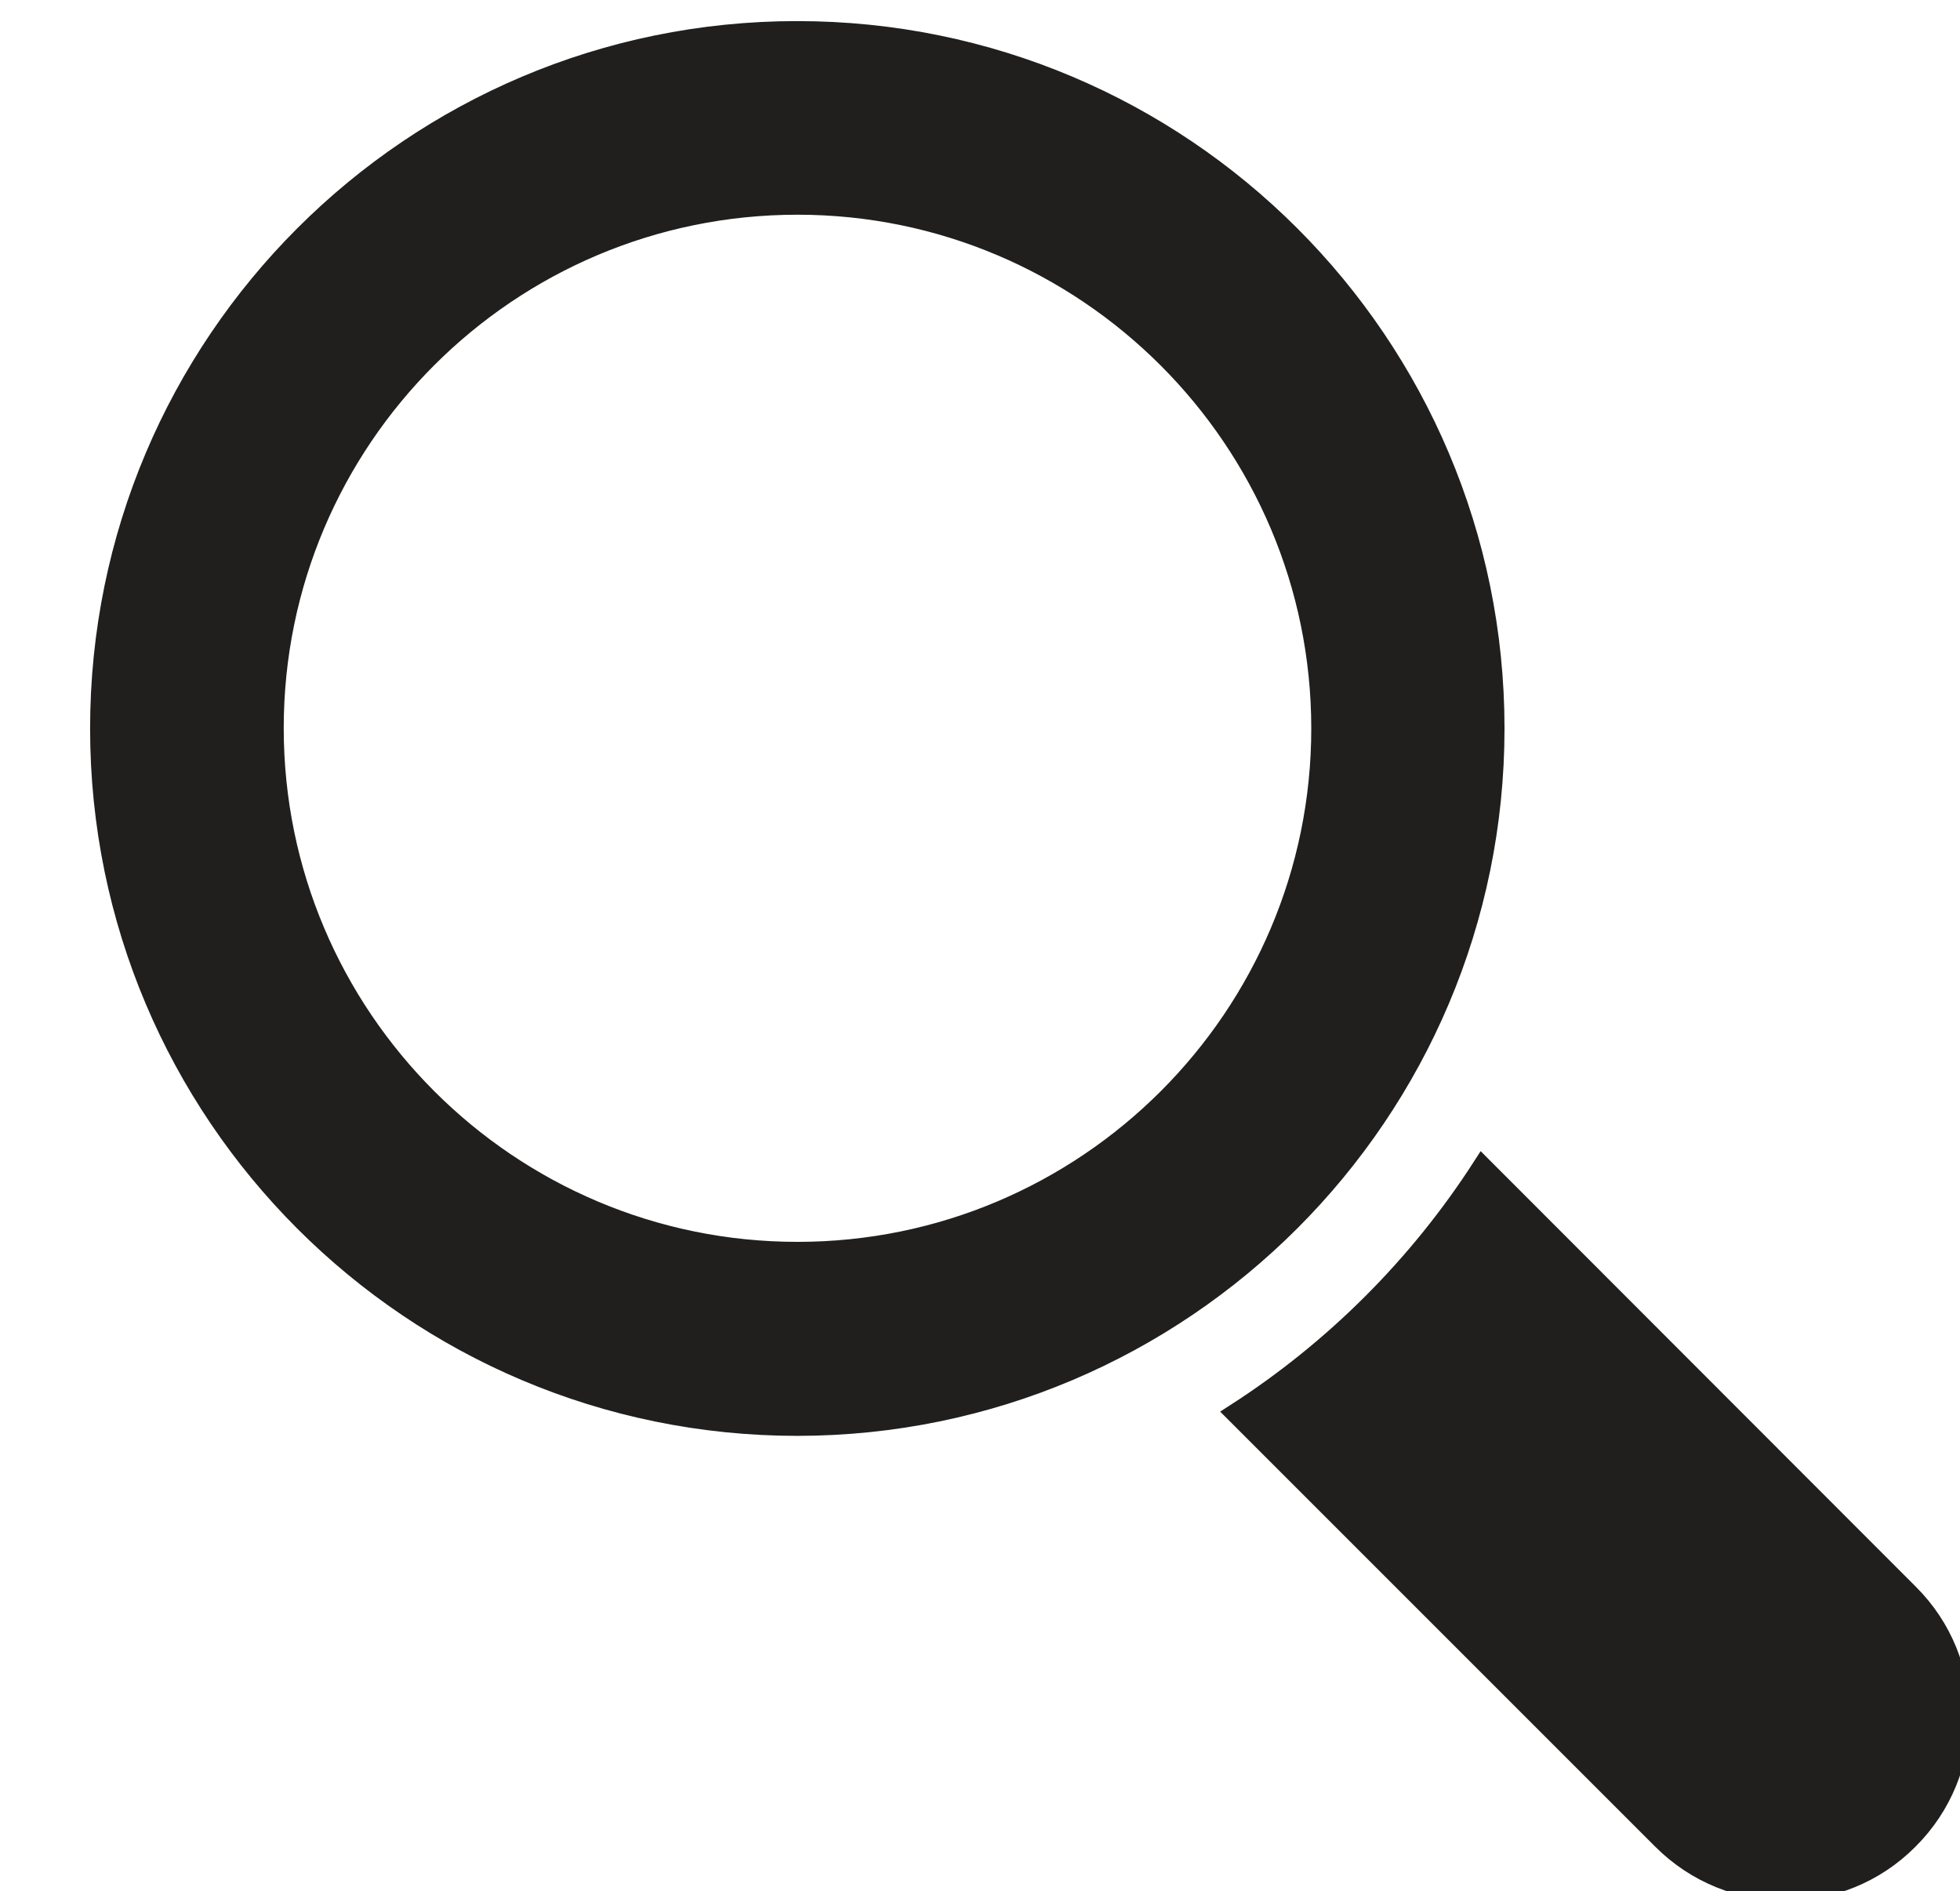
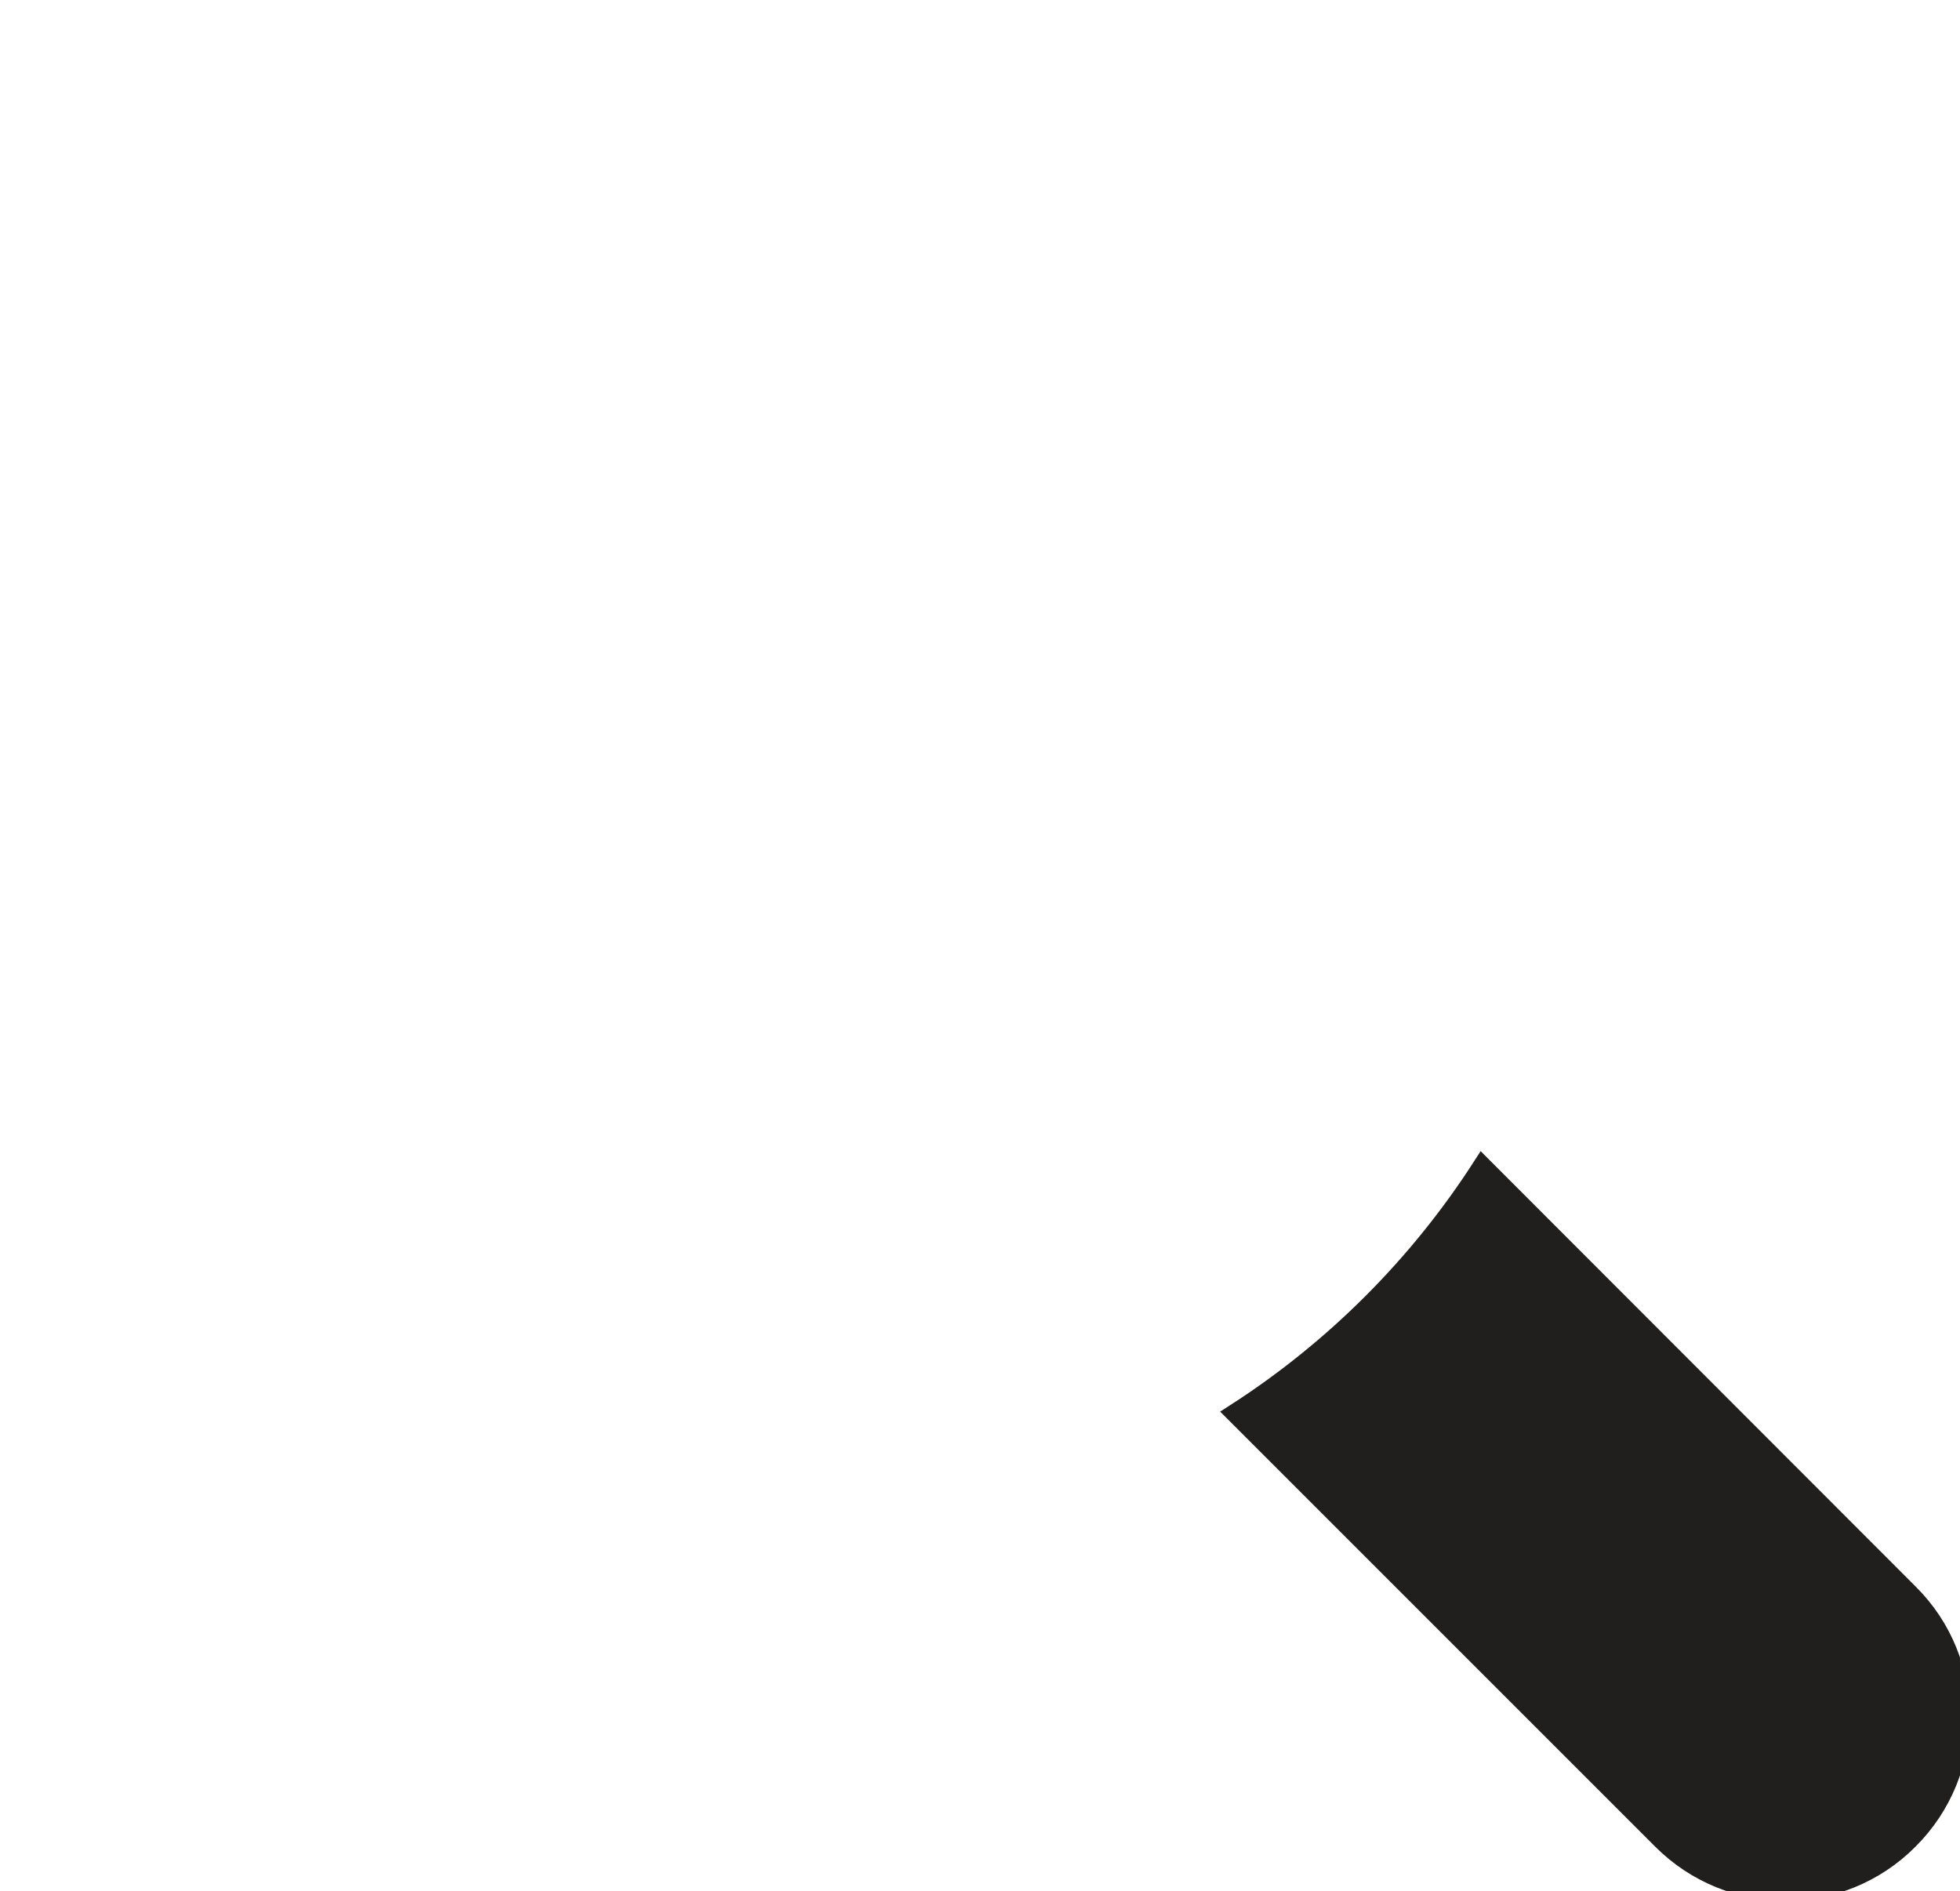
<svg xmlns="http://www.w3.org/2000/svg" version="1.1" id="Capa_1" x="0px" y="0px" viewBox="0 0 511.2 493.2" style="enable-background:new 0 0 511.2 493.2;" xml:space="preserve">
  <style type="text/css">
	.st0{fill:#201F1E;stroke:#201F1E;stroke-width:5;stroke-miterlimit:10;}
</style>
  <g>
    <g>
-       <path class="st0" d="M389.9,190c0-100.5-81.5-182-182-182C107.5,8,26,89.5,26,190s81.5,182,182,182    C308.4,371.9,389.9,290.4,389.9,190z M208,326.4c-75.3,0-136.5-61.2-136.5-136.5S132.7,53.5,208,53.5    c75.2,0,136.5,61.2,136.5,136.5S283.2,326.4,208,326.4z" />
      <path class="st0" d="M497.9,415.6L386.6,304.2C370,330,348,352,322.2,368.6l111.3,111.3c17.8,17.8,46.6,17.8,64.3,0    C515.7,462.1,515.7,433.3,497.9,415.6z" />
    </g>
  </g>
</svg>